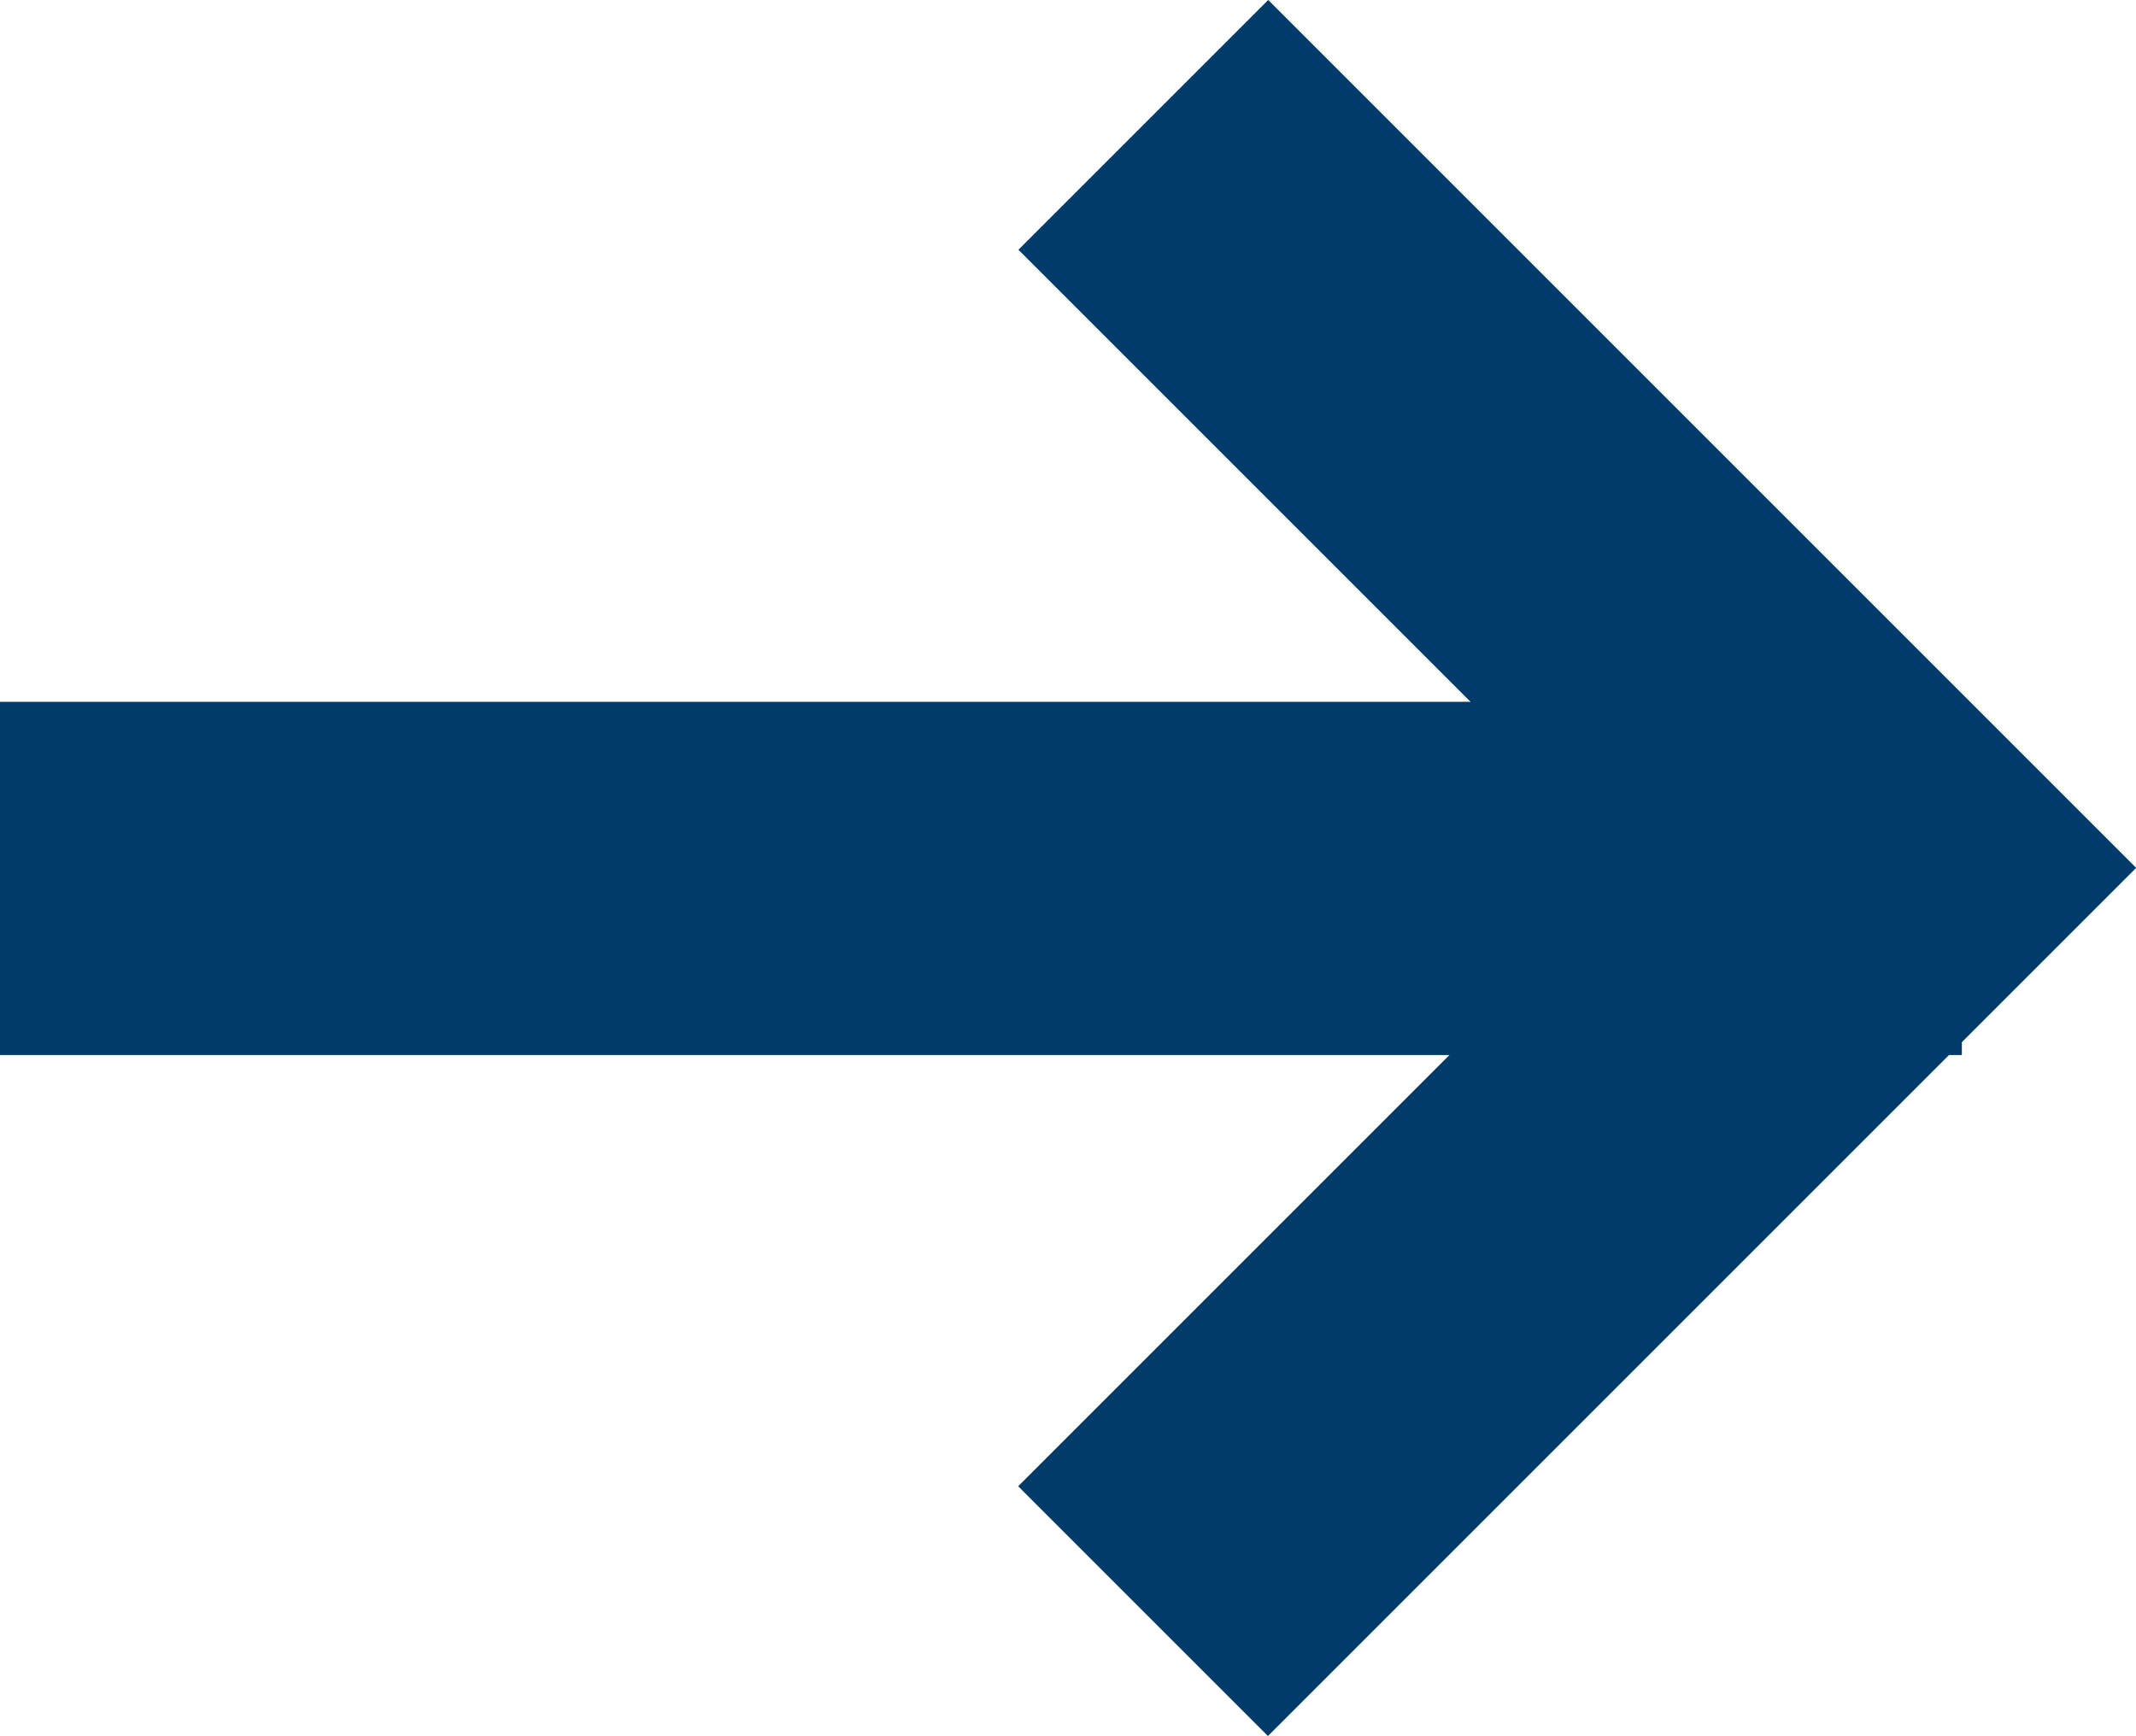
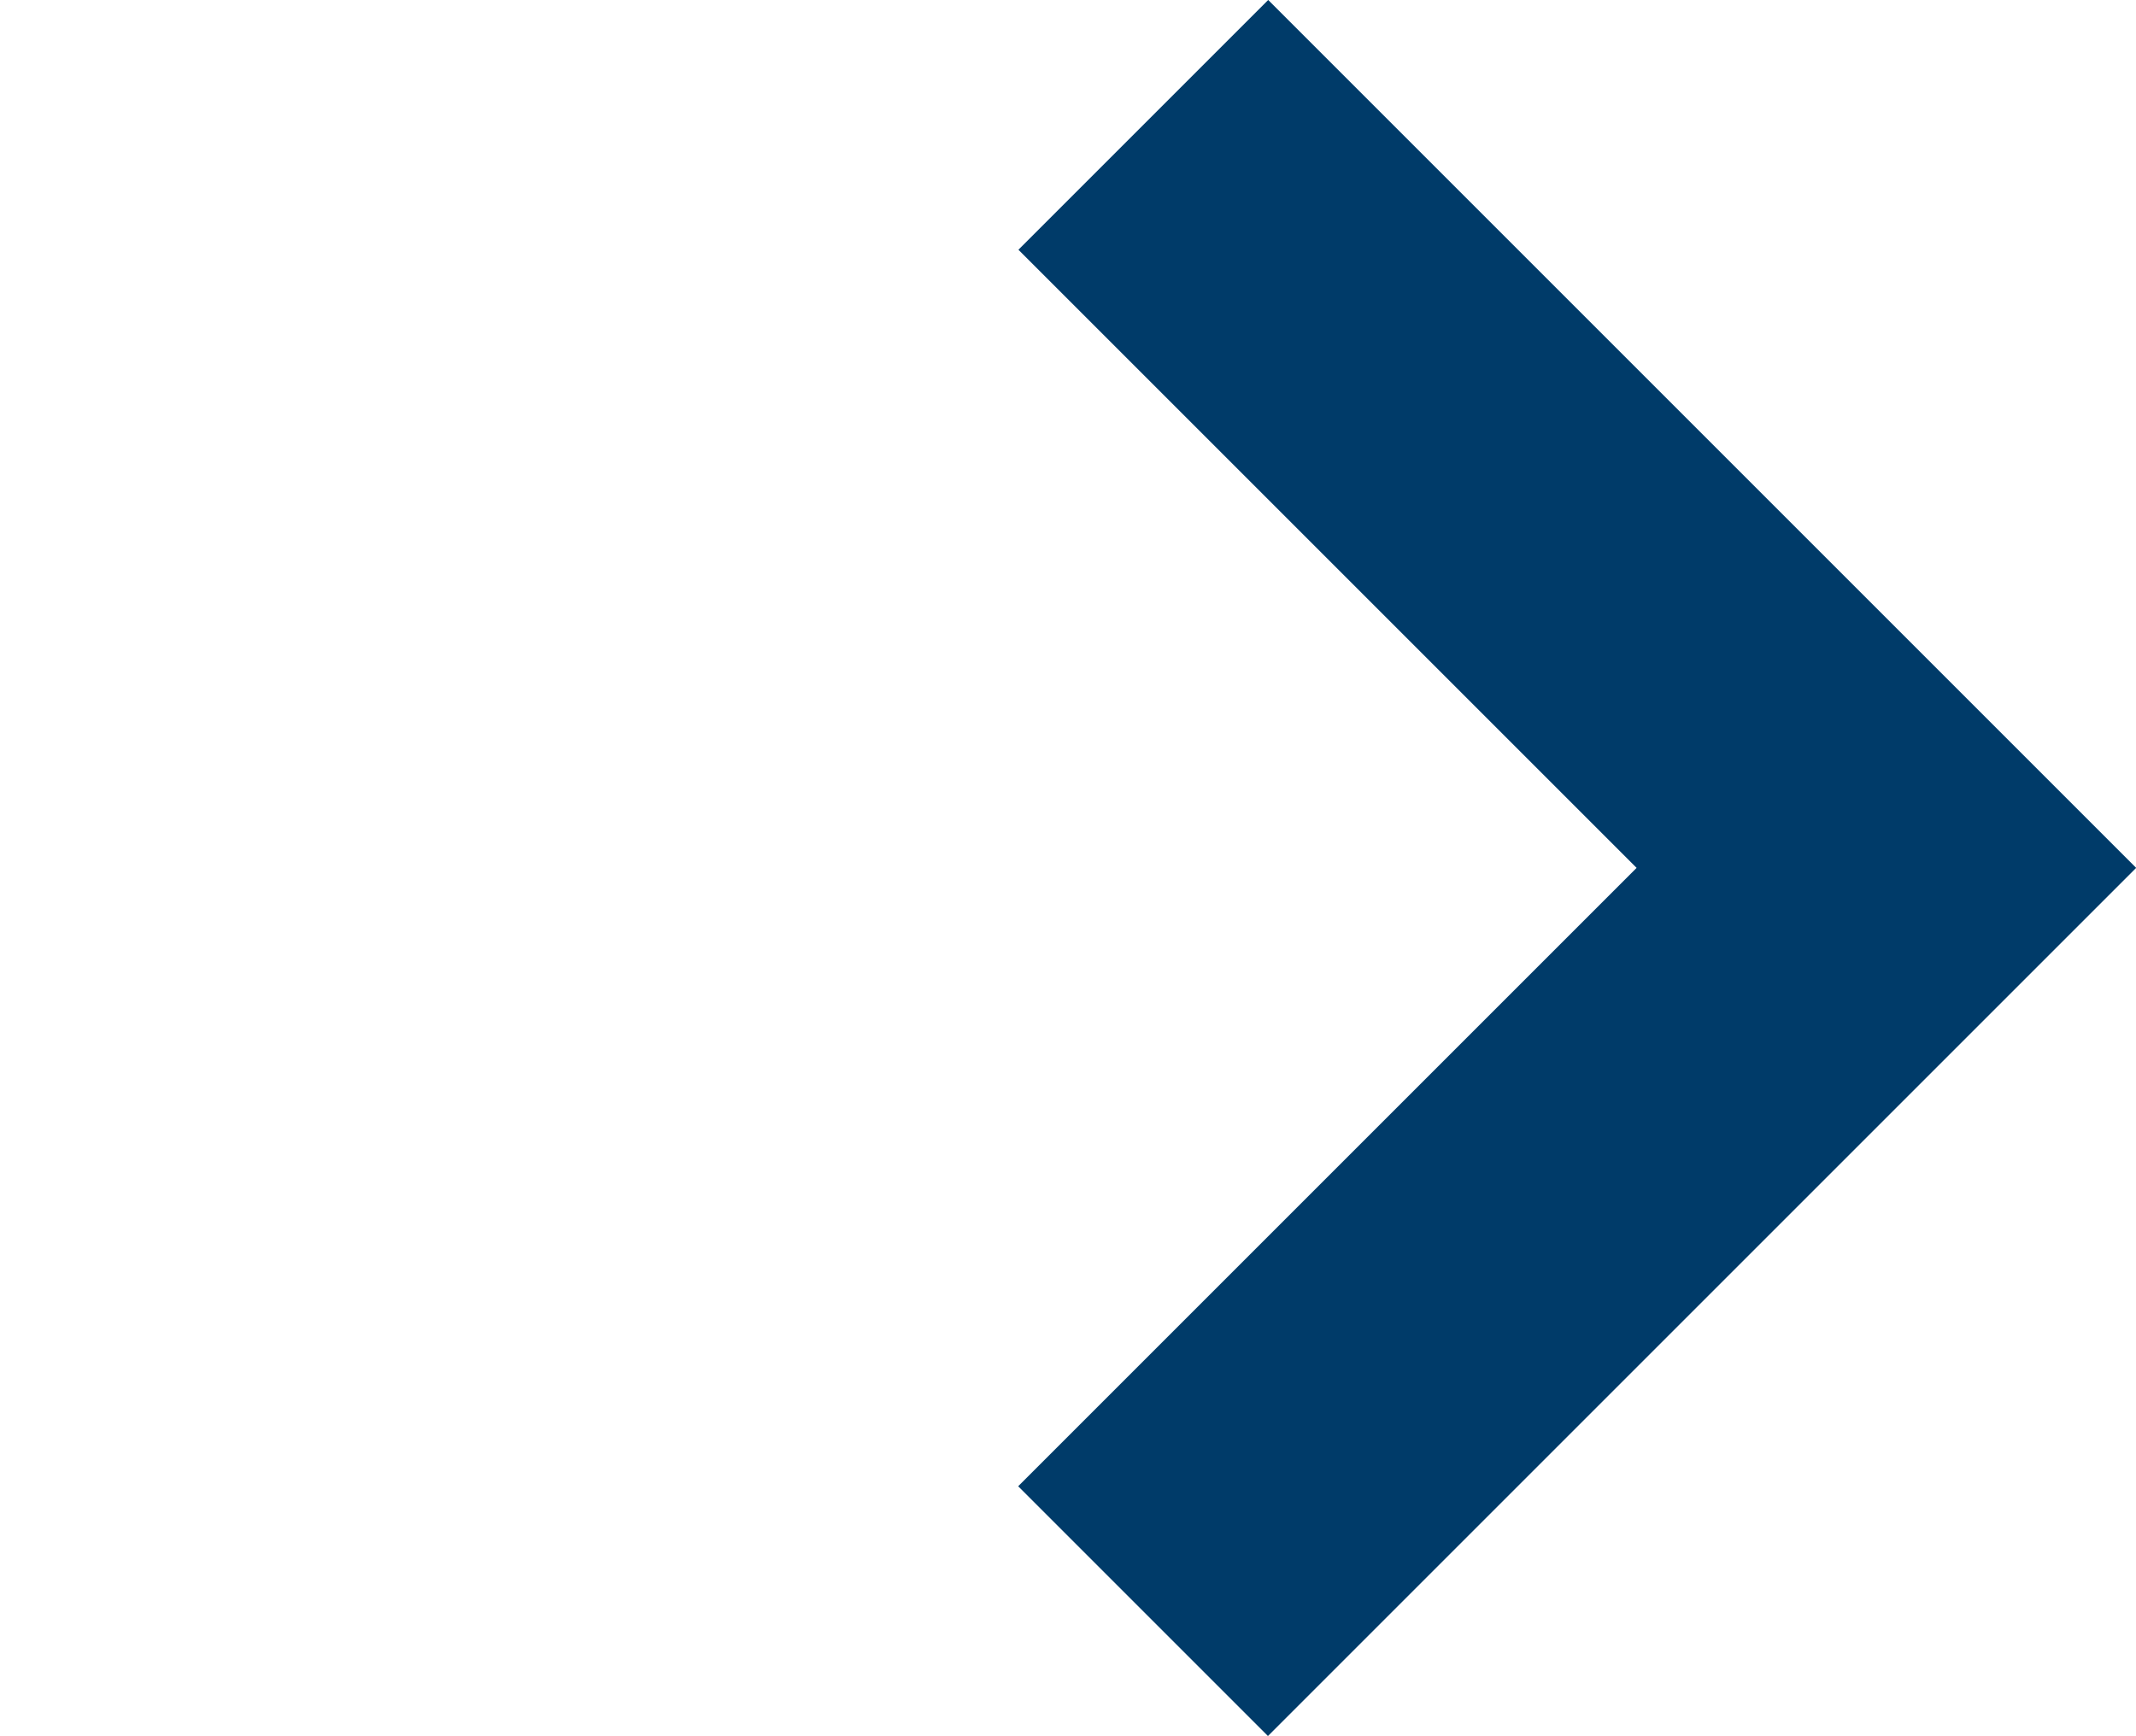
<svg xmlns="http://www.w3.org/2000/svg" width="12.094" height="9.83" viewBox="0 0 12.094 9.83">
  <g id="グループ_8015" data-name="グループ 8015" transform="translate(0 0.707)">
    <path id="パス_28638" data-name="パス 28638" d="M0,0V5.952H5.95" transform="translate(6.472 8.416) rotate(-135)" fill="none" stroke="#003b69" stroke-width="2" />
-     <path id="パス_28642" data-name="パス 28642" d="M338.656,1773.762H327.548" transform="translate(-327.548 -1769.495)" fill="none" stroke="#003b69" stroke-width="2" />
  </g>
</svg>